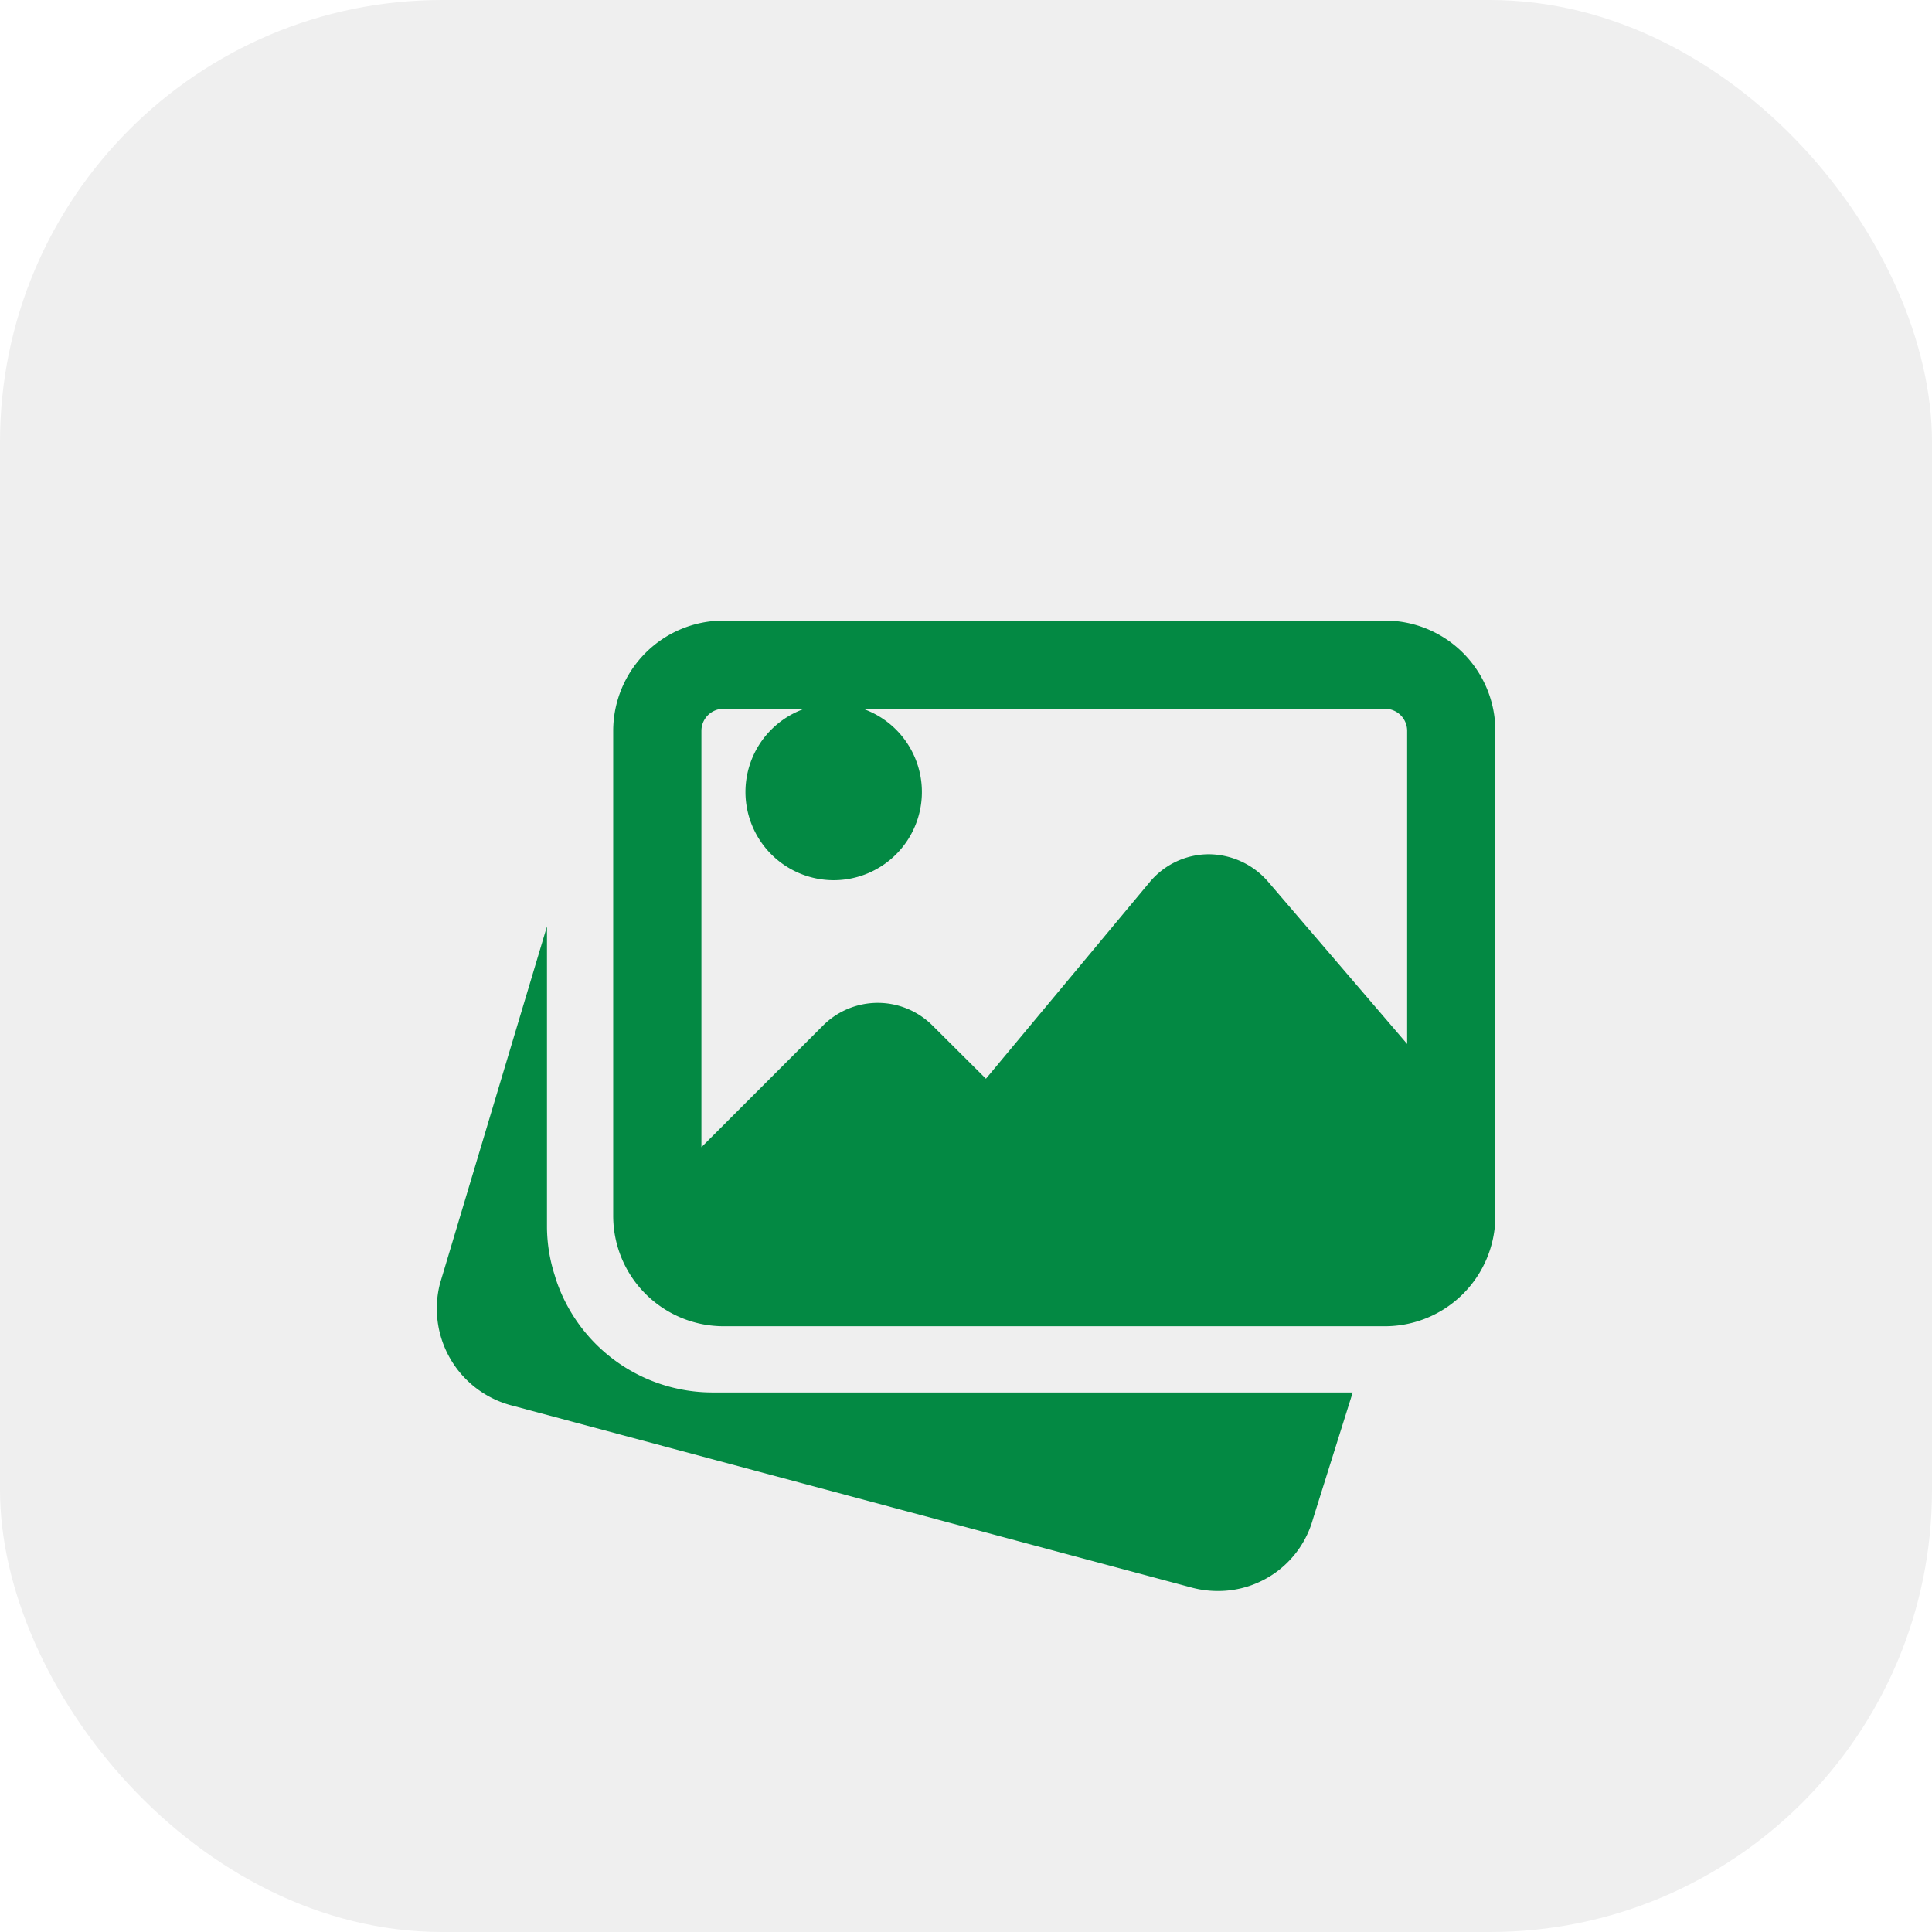
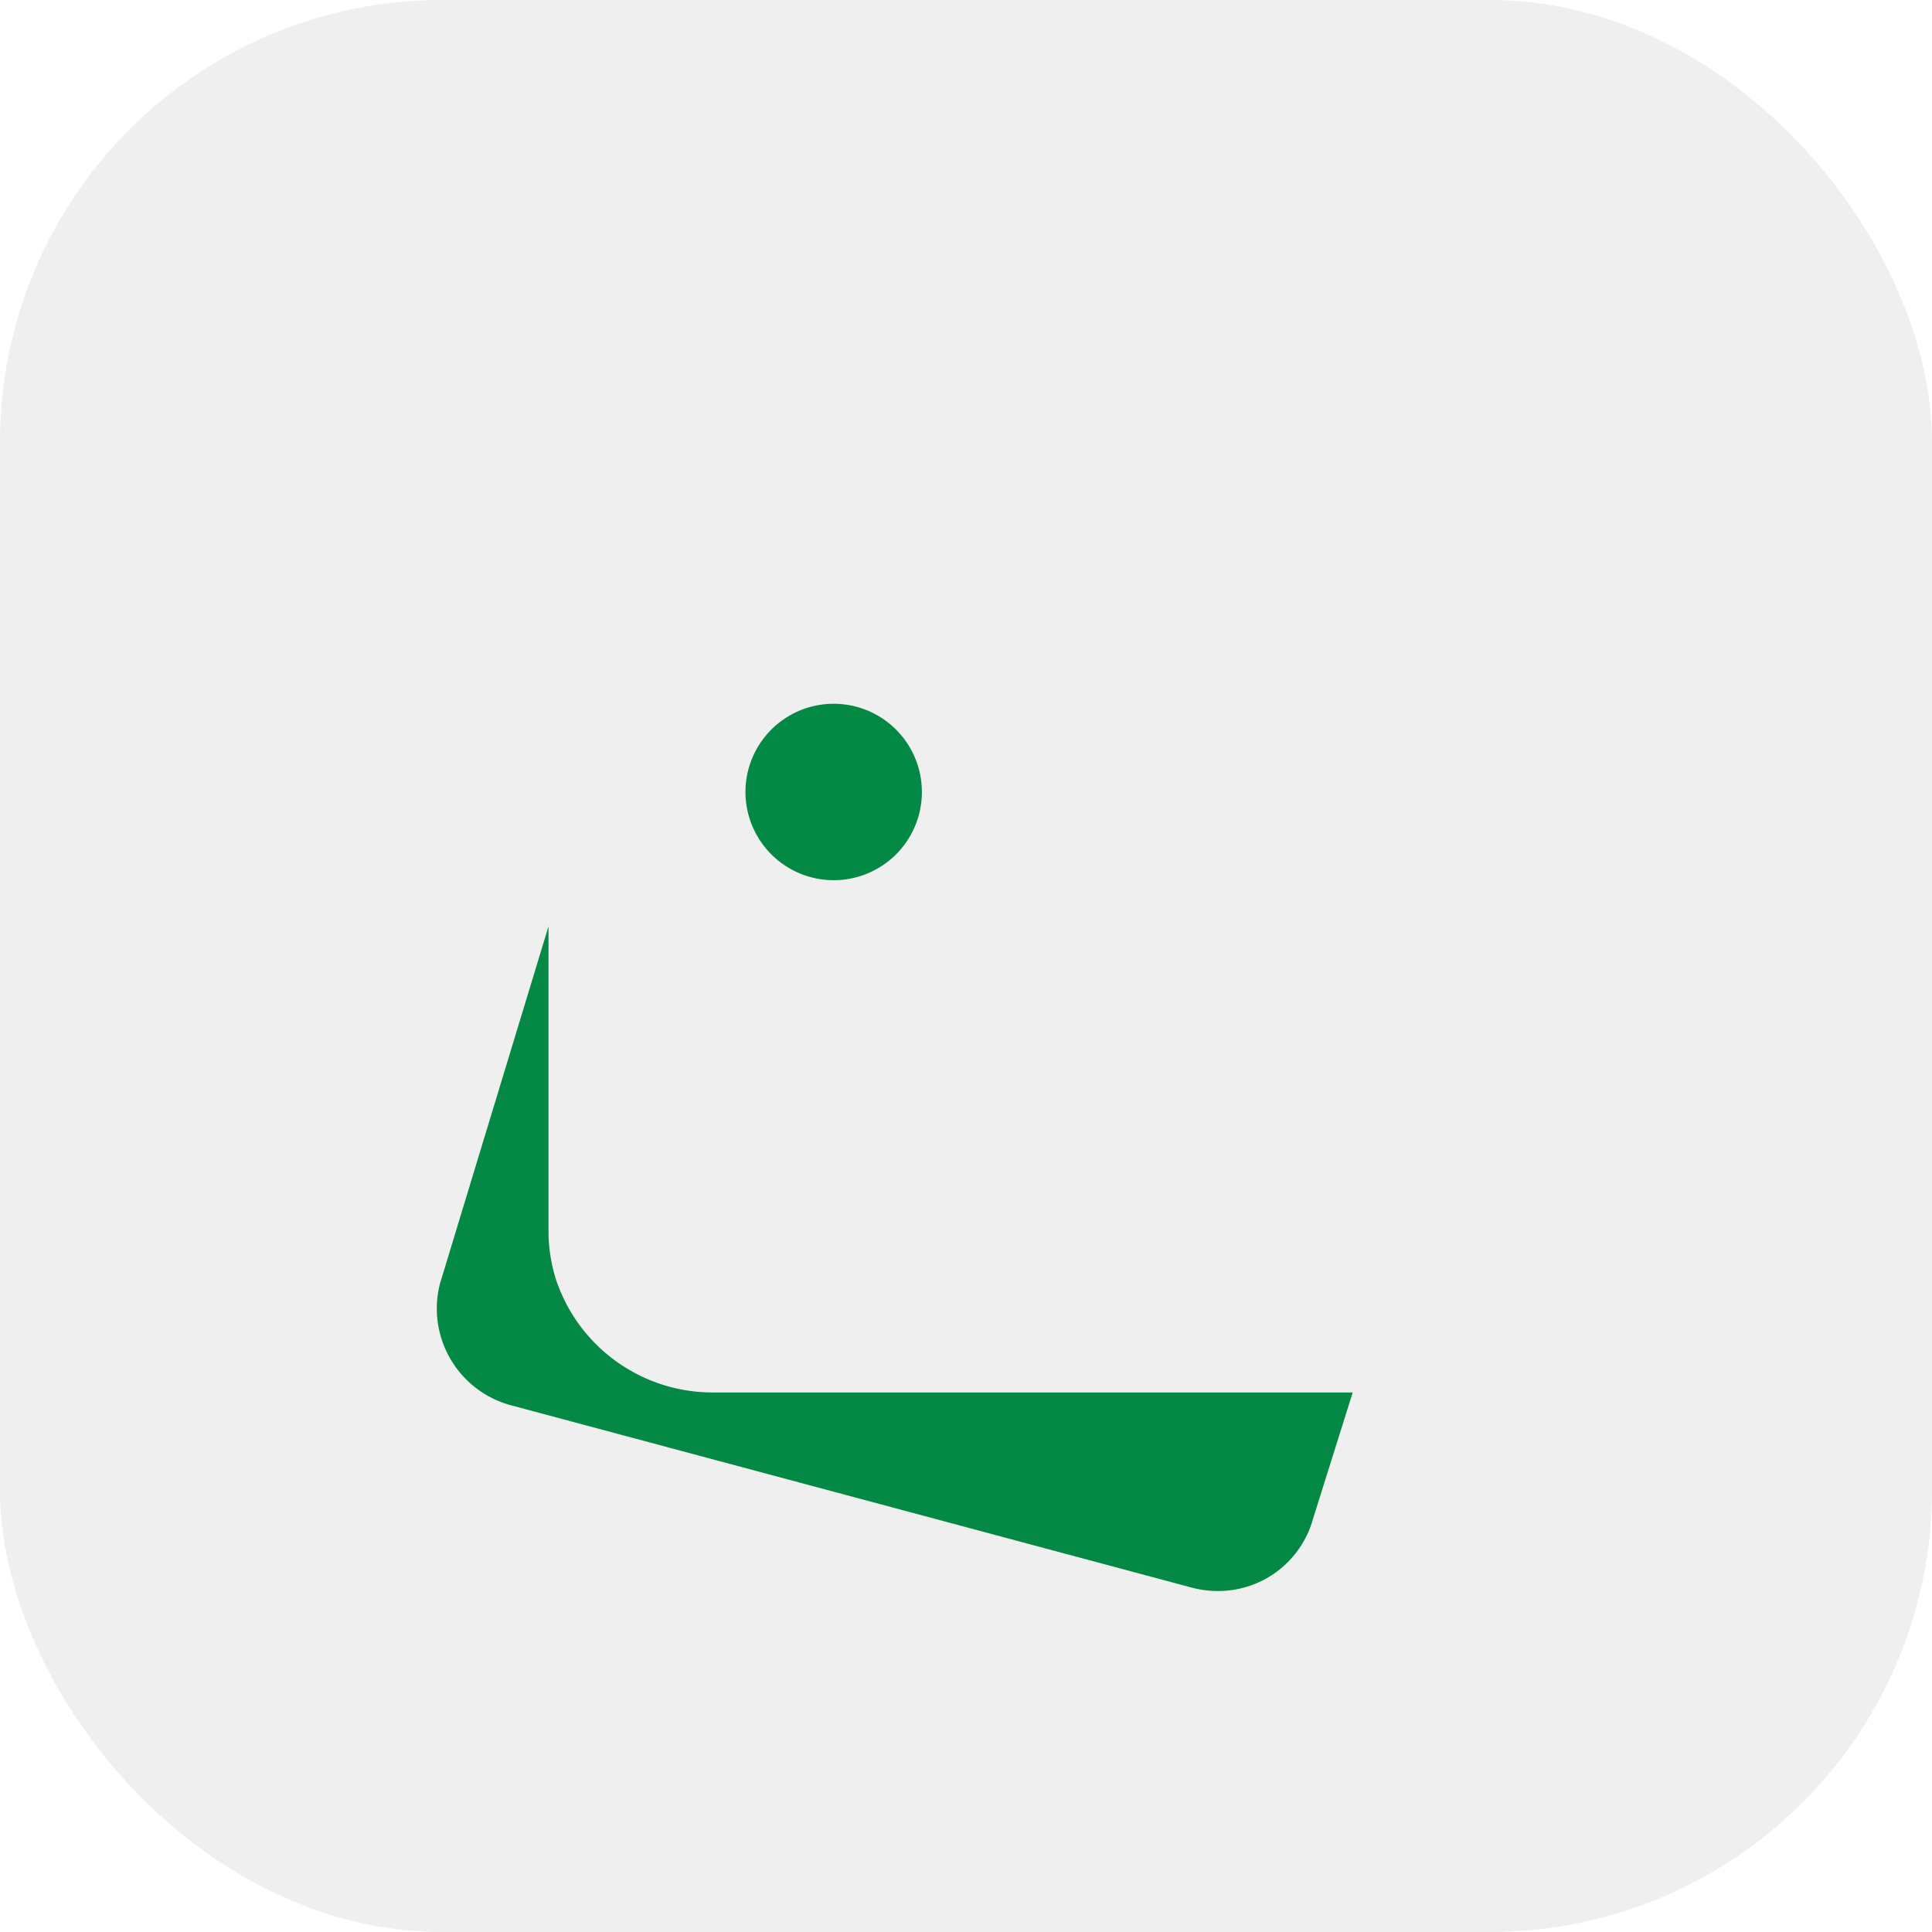
<svg xmlns="http://www.w3.org/2000/svg" width="118" height="118" viewBox="0 0 118 118">
  <defs>
    <filter id="Path_35422" x="17.672" y="47.577" width="73.945" height="58.594" filterUnits="userSpaceOnUse">
      <feOffset dy="3" input="SourceAlpha" />
      <feGaussianBlur stdDeviation="3" result="blur" />
      <feFlood flood-opacity="0.161" />
      <feComposite operator="in" in2="blur" />
      <feComposite in="SourceGraphic" />
    </filter>
    <filter id="Path_35424" x="28.447" y="28.902" width="71.88" height="61.104" filterUnits="userSpaceOnUse">
      <feOffset dy="3" input="SourceAlpha" />
      <feGaussianBlur stdDeviation="3" result="blur-2" />
      <feFlood flood-opacity="0.161" />
      <feComposite operator="in" in2="blur-2" />
      <feComposite in="SourceGraphic" />
    </filter>
  </defs>
  <g id="Group_38633" data-name="Group 38633" transform="translate(-1152.001 -2189)">
    <rect id="Rectangle_9553" data-name="Rectangle 9553" width="118" height="118" rx="27" transform="translate(1152.001 2189)" fill="#efefef" />
    <g id="Group_38622" data-name="Group 38622" transform="translate(1178.673 2221.902)">
      <g id="Group_37623" data-name="Group 37623" transform="translate(0.001 10.082)">
        <g id="Group_37622" data-name="Group 37622" transform="translate(0 10.593)">
          <g transform="matrix(1, 0, 0, 1, -26.67, -53.58)" filter="url(#Path_35422)">
-             <path id="Path_35422-2" data-name="Path 35422" d="M16.837,37.4A10.087,10.087,0,0,1,7.294,30.53L7.2,30.22a9.827,9.827,0,0,1-.466-2.92V8.932L.2,30.748A6.118,6.118,0,0,0,4.487,38.17L46.145,49.326a6.179,6.179,0,0,0,1.552.2,6.006,6.006,0,0,0,5.822-4.4L55.946,37.4Z" transform="translate(26.67 44.65)" fill="#038943" />
+             <path id="Path_35422-2" data-name="Path 35422" d="M16.837,37.4A10.087,10.087,0,0,1,7.294,30.53a9.827,9.827,0,0,1-.466-2.92V8.932L.2,30.748A6.118,6.118,0,0,0,4.487,38.17L46.145,49.326a6.179,6.179,0,0,0,1.552.2,6.006,6.006,0,0,0,5.822-4.4L55.946,37.4Z" transform="translate(26.67 44.65)" fill="#038943" />
          </g>
        </g>
        <path id="Path_35423" data-name="Path 35423" d="M12.388,15.776A5.388,5.388,0,1,0,7,10.388,5.393,5.393,0,0,0,12.388,15.776Z" transform="translate(11.857 -5)" fill="#038943" />
      </g>
      <g transform="matrix(1, 0, 0, 1, -26.67, -32.9)" filter="url(#Path_35424)">
-         <path id="Path_35424-2" data-name="Path 35424" d="M51.145,2H10.735A6.744,6.744,0,0,0,4,8.735V38.369A6.744,6.744,0,0,0,10.735,45.1h40.41a6.744,6.744,0,0,0,6.735-6.735V8.735A6.744,6.744,0,0,0,51.145,2ZM10.735,7.388h40.41a1.348,1.348,0,0,1,1.347,1.347V27.86l-8.51-9.93a4.825,4.825,0,0,0-3.613-1.657,4.711,4.711,0,0,0-3.6,1.7L26.765,29.983,23.5,26.731a4.728,4.728,0,0,0-6.681,0L9.388,34.164V8.735a1.348,1.348,0,0,1,1.347-1.347Z" transform="translate(33.45 32.9)" fill="#038943" />
-       </g>
+         </g>
    </g>
  </g>
</svg>